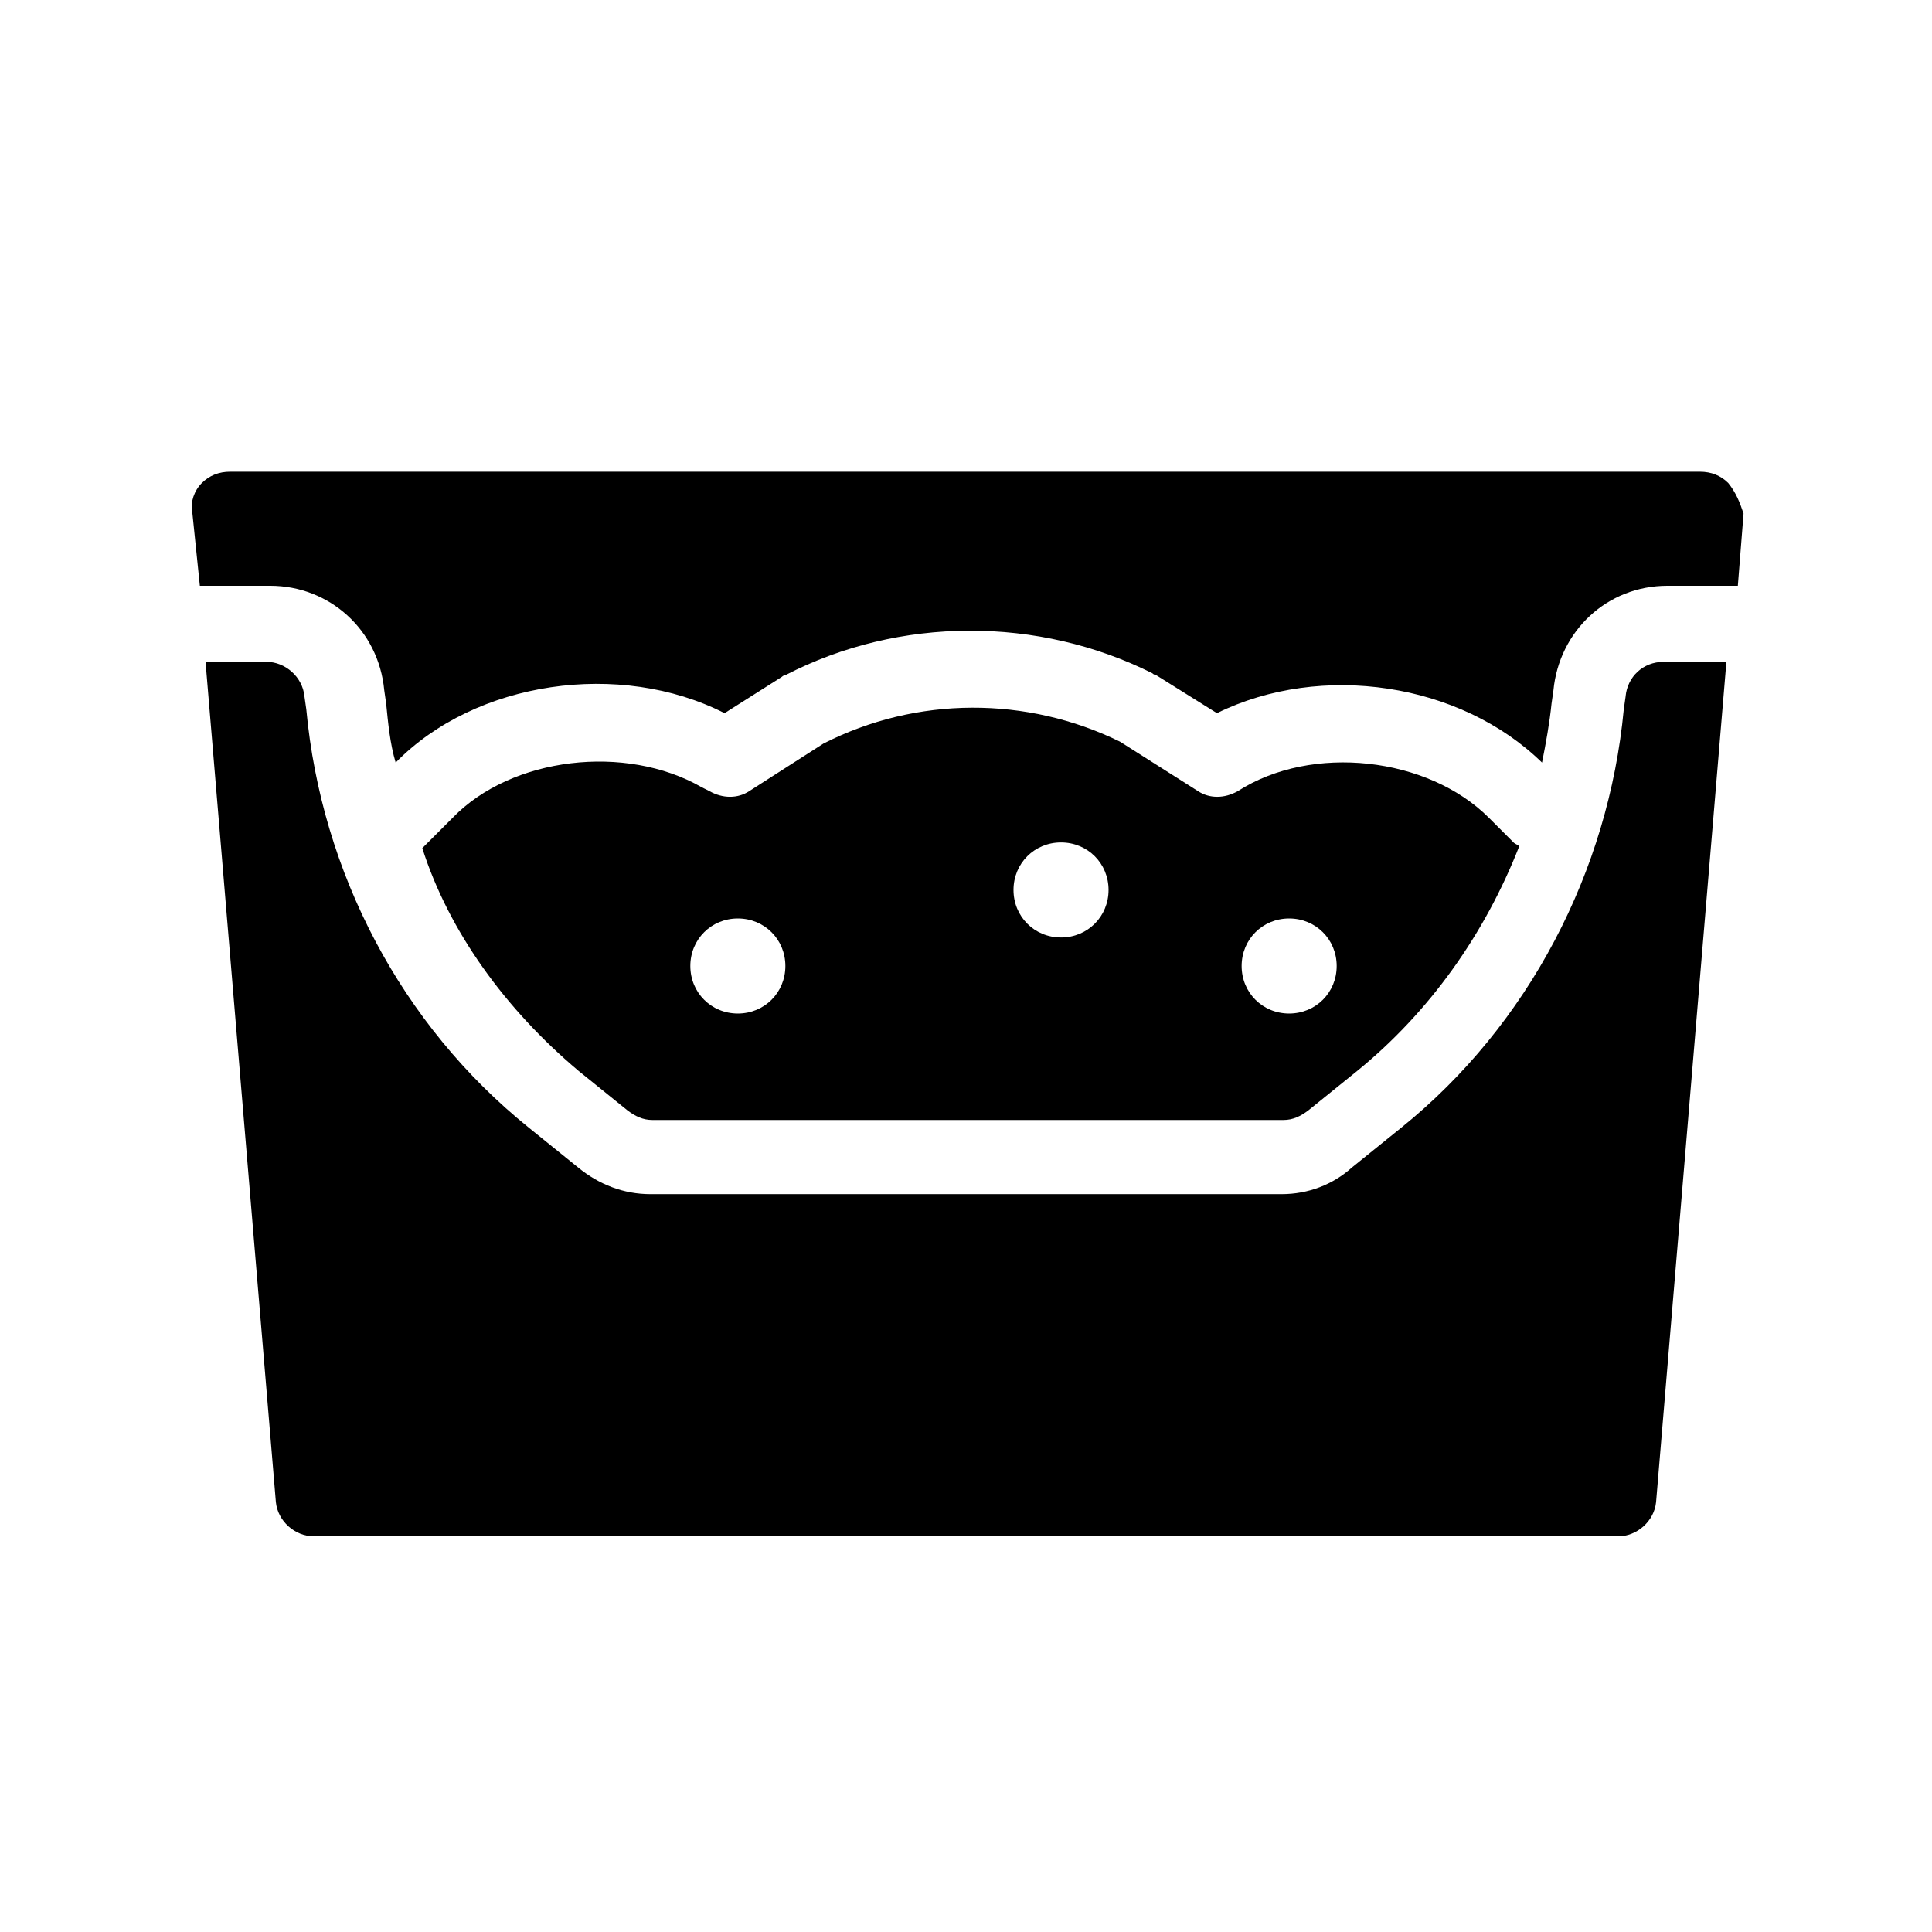
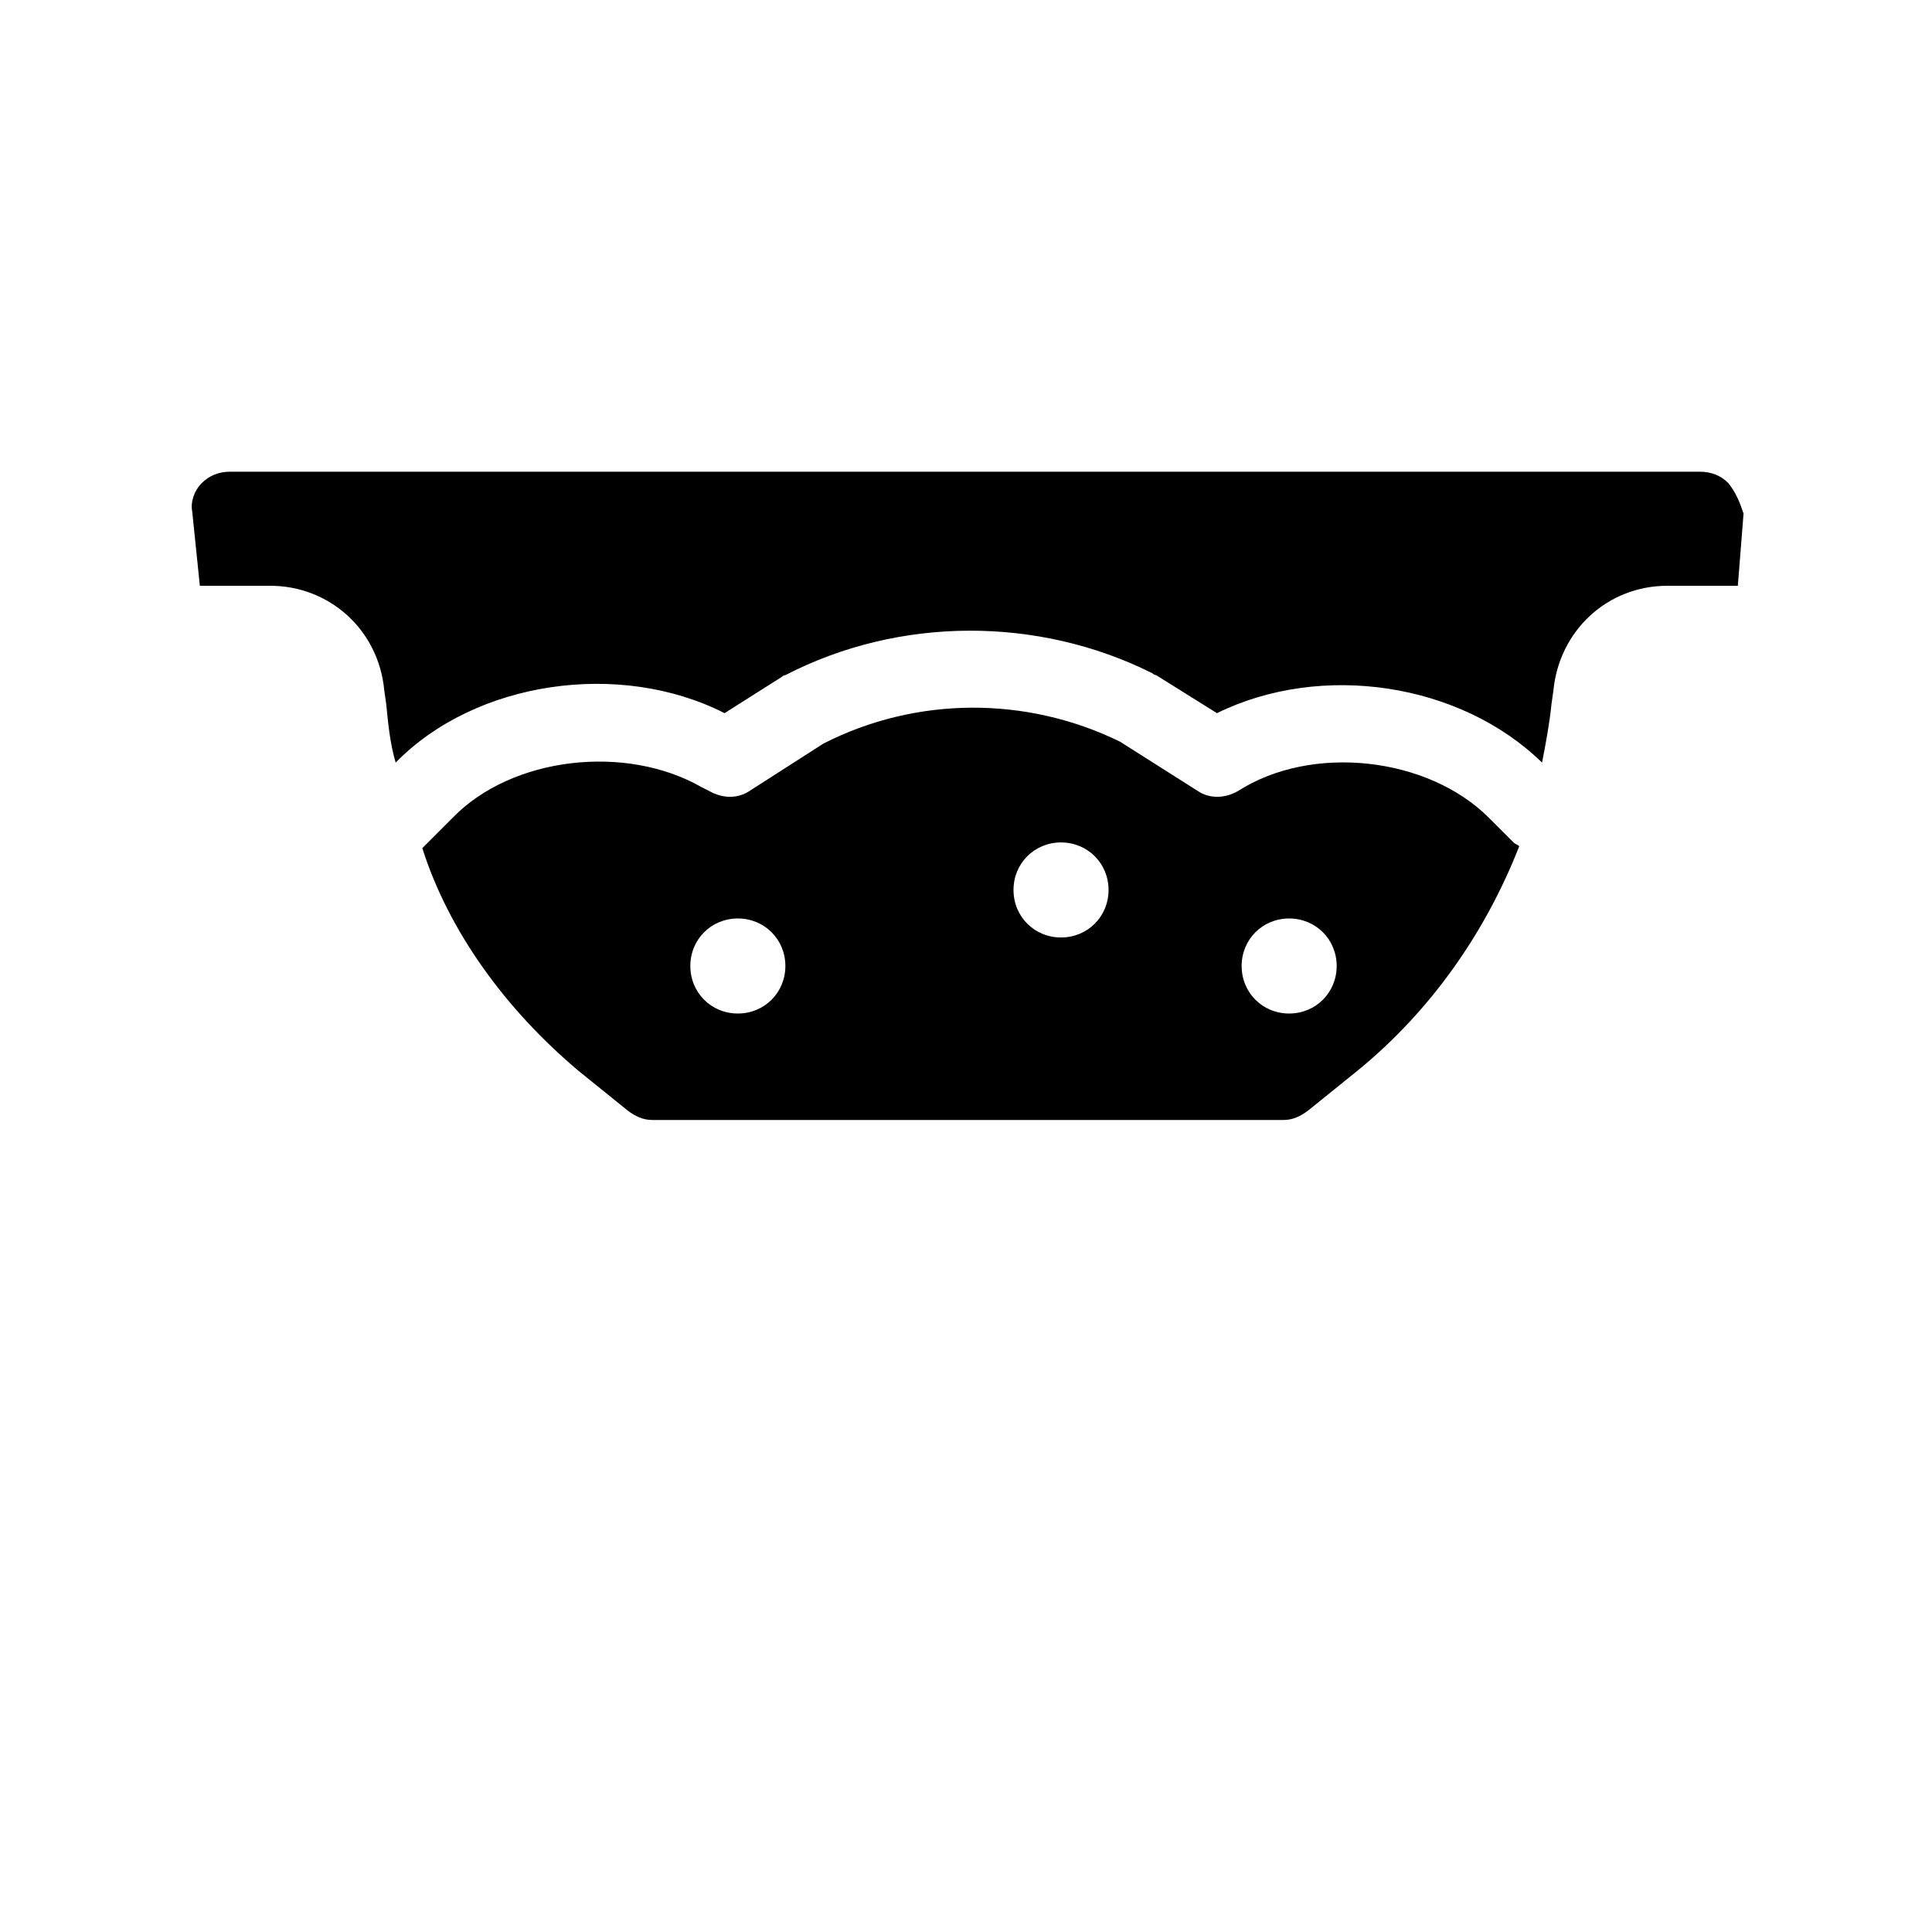
<svg xmlns="http://www.w3.org/2000/svg" fill="#000000" width="800px" height="800px" version="1.1" viewBox="144 144 512 512">
  <g>
    <path d="m297.22 427.71 13.098 10.578c2.016 1.512 4.031 2.519 6.551 2.519h167.27c2.519 0 4.535-1.008 6.551-2.519l13.098-10.578c19.145-15.617 33.754-36.273 42.824-59.449-0.504-0.504-1.008-0.504-1.512-1.008l-6.551-6.551c-16.121-16.121-46.855-19.648-66.504-7.055-3.527 2.016-7.559 2.016-10.578 0l-20.656-13.098c-24.688-12.09-53.906-12.09-78.594 0.504l-19.648 12.594c-3.023 2.016-7.055 2.016-10.578 0l-2.016-1.008c-20.152-11.586-50.383-8.062-66 8.062l-6.551 6.551c-0.504 0.504-1.008 1.008-1.512 1.512 7.051 22.168 22.168 42.824 41.312 58.945zm188.42-40.305c7.055 0 12.594 5.543 12.594 12.594 0 7.055-5.543 12.594-12.594 12.594-7.055 0-12.594-5.543-12.594-12.594 0-7.051 5.543-12.594 12.594-12.594zm-60.457-20.152c7.055 0 12.594 5.543 12.594 12.594 0 7.055-5.543 12.594-12.594 12.594-7.055 0-12.594-5.543-12.594-12.594s5.543-12.594 12.594-12.594zm-85.645 20.152c7.055 0 12.594 5.543 12.594 12.594 0 7.055-5.543 12.594-12.594 12.594-7.055 0-12.594-5.543-12.594-12.594-0.004-7.051 5.539-12.594 12.594-12.594z" />
    <path d="m602.03 272.03c-2.016-2.016-4.535-3.023-7.559-3.023h-389.45c-3.023 0-5.543 1.008-7.559 3.023s-3.023 5.039-2.519 7.559l2.019 19.648h18.641c15.617 0 28.719 11.586 30.23 27.711l0.504 3.527c0.504 5.039 1.008 10.578 2.519 15.617 21.16-21.664 59.449-27.207 87.16-13.098l15.113-9.574s0.504-0.504 1.008-0.504c30.23-15.617 67.008-15.617 97.234-0.504 0 0 0.504 0.504 1.008 0.504l16.121 10.078c27.711-13.602 64.488-8.062 86.152 13.098 1.008-5.039 2.016-10.578 2.519-15.617l0.504-3.527c1.512-15.617 14.105-27.711 30.23-27.711h18.641l1.512-19.145c-1.012-3.023-2.019-5.543-4.035-8.062z" />
-     <path d="m574.82 328.46-0.504 3.527c-4.031 42.824-25.191 83.633-58.945 110.84l-13.098 10.578c-5.039 4.535-11.59 7.055-18.641 7.055h-167.27c-7.055 0-13.602-2.519-19.145-7.055l-13.098-10.578c-33.754-27.207-54.914-67.512-58.945-110.84l-0.504-3.527c-0.504-5.039-5.039-9.07-10.078-9.07l-16.121 0.004 18.641 222.68c0.504 5.039 5.039 9.07 10.078 9.07h345.61c5.039 0 9.574-4.031 10.078-9.07l18.637-222.68h-16.625c-5.543 0-9.574 4.027-10.078 9.066z" />
  </g>
</svg>